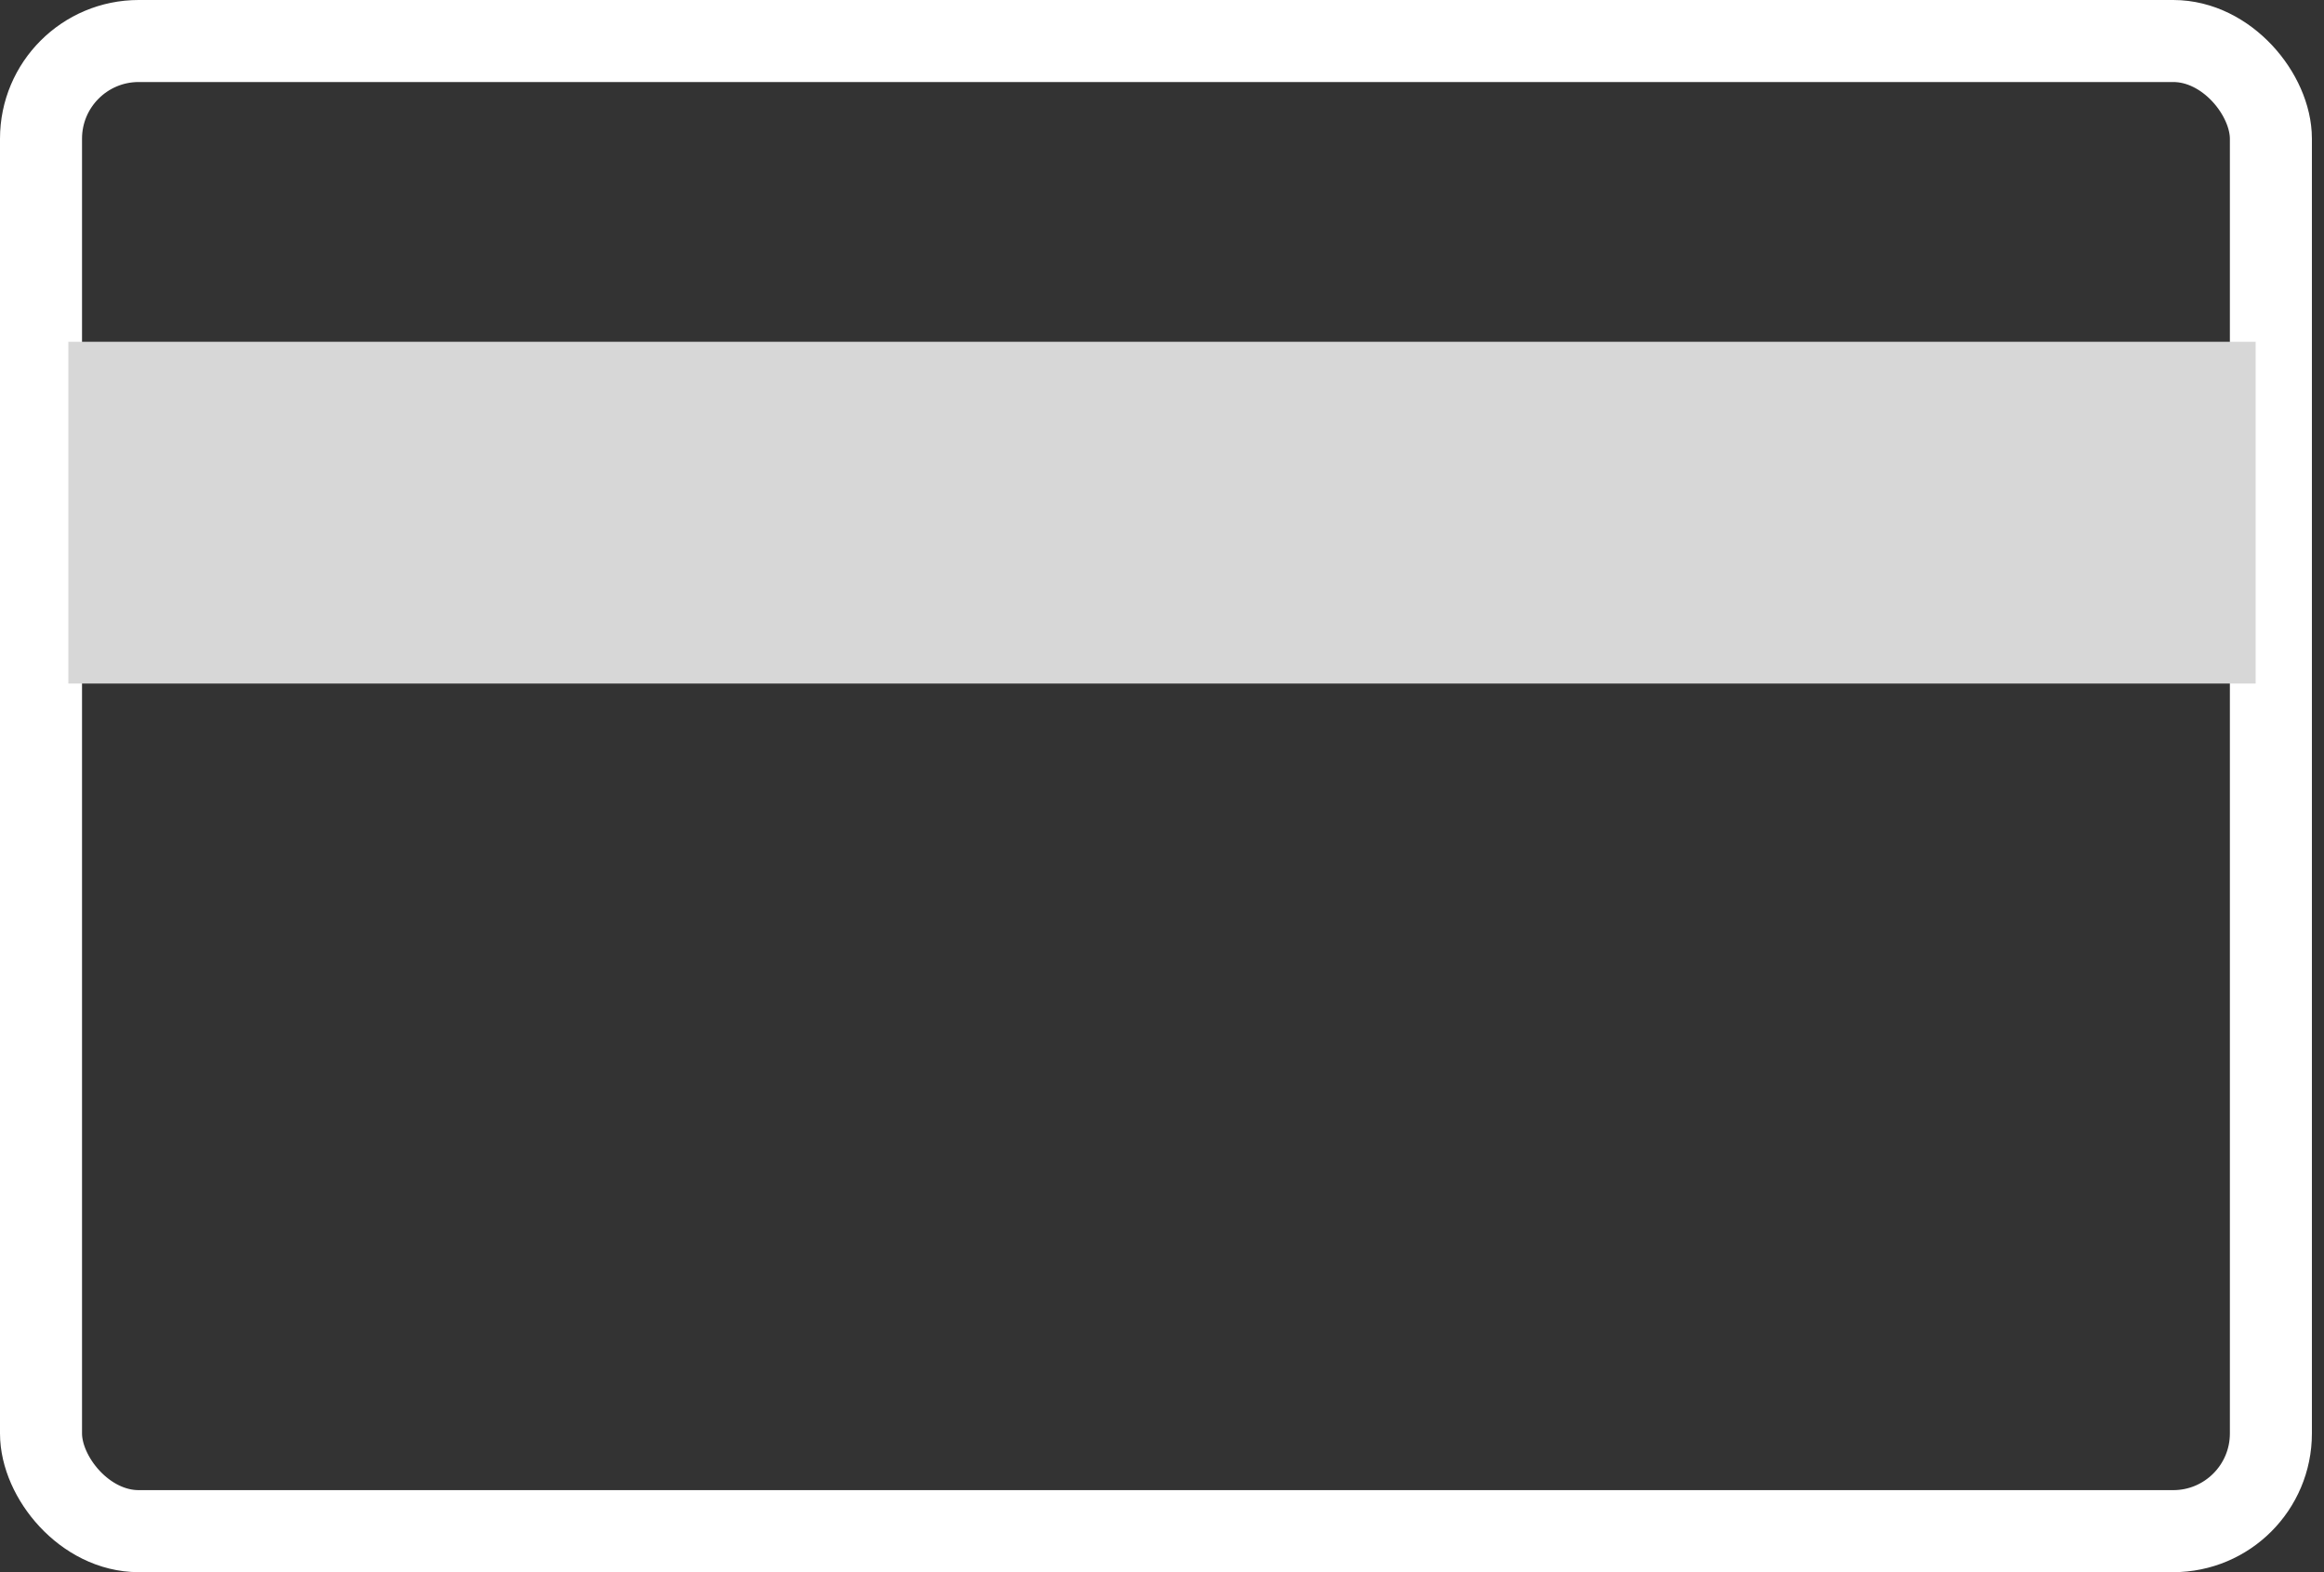
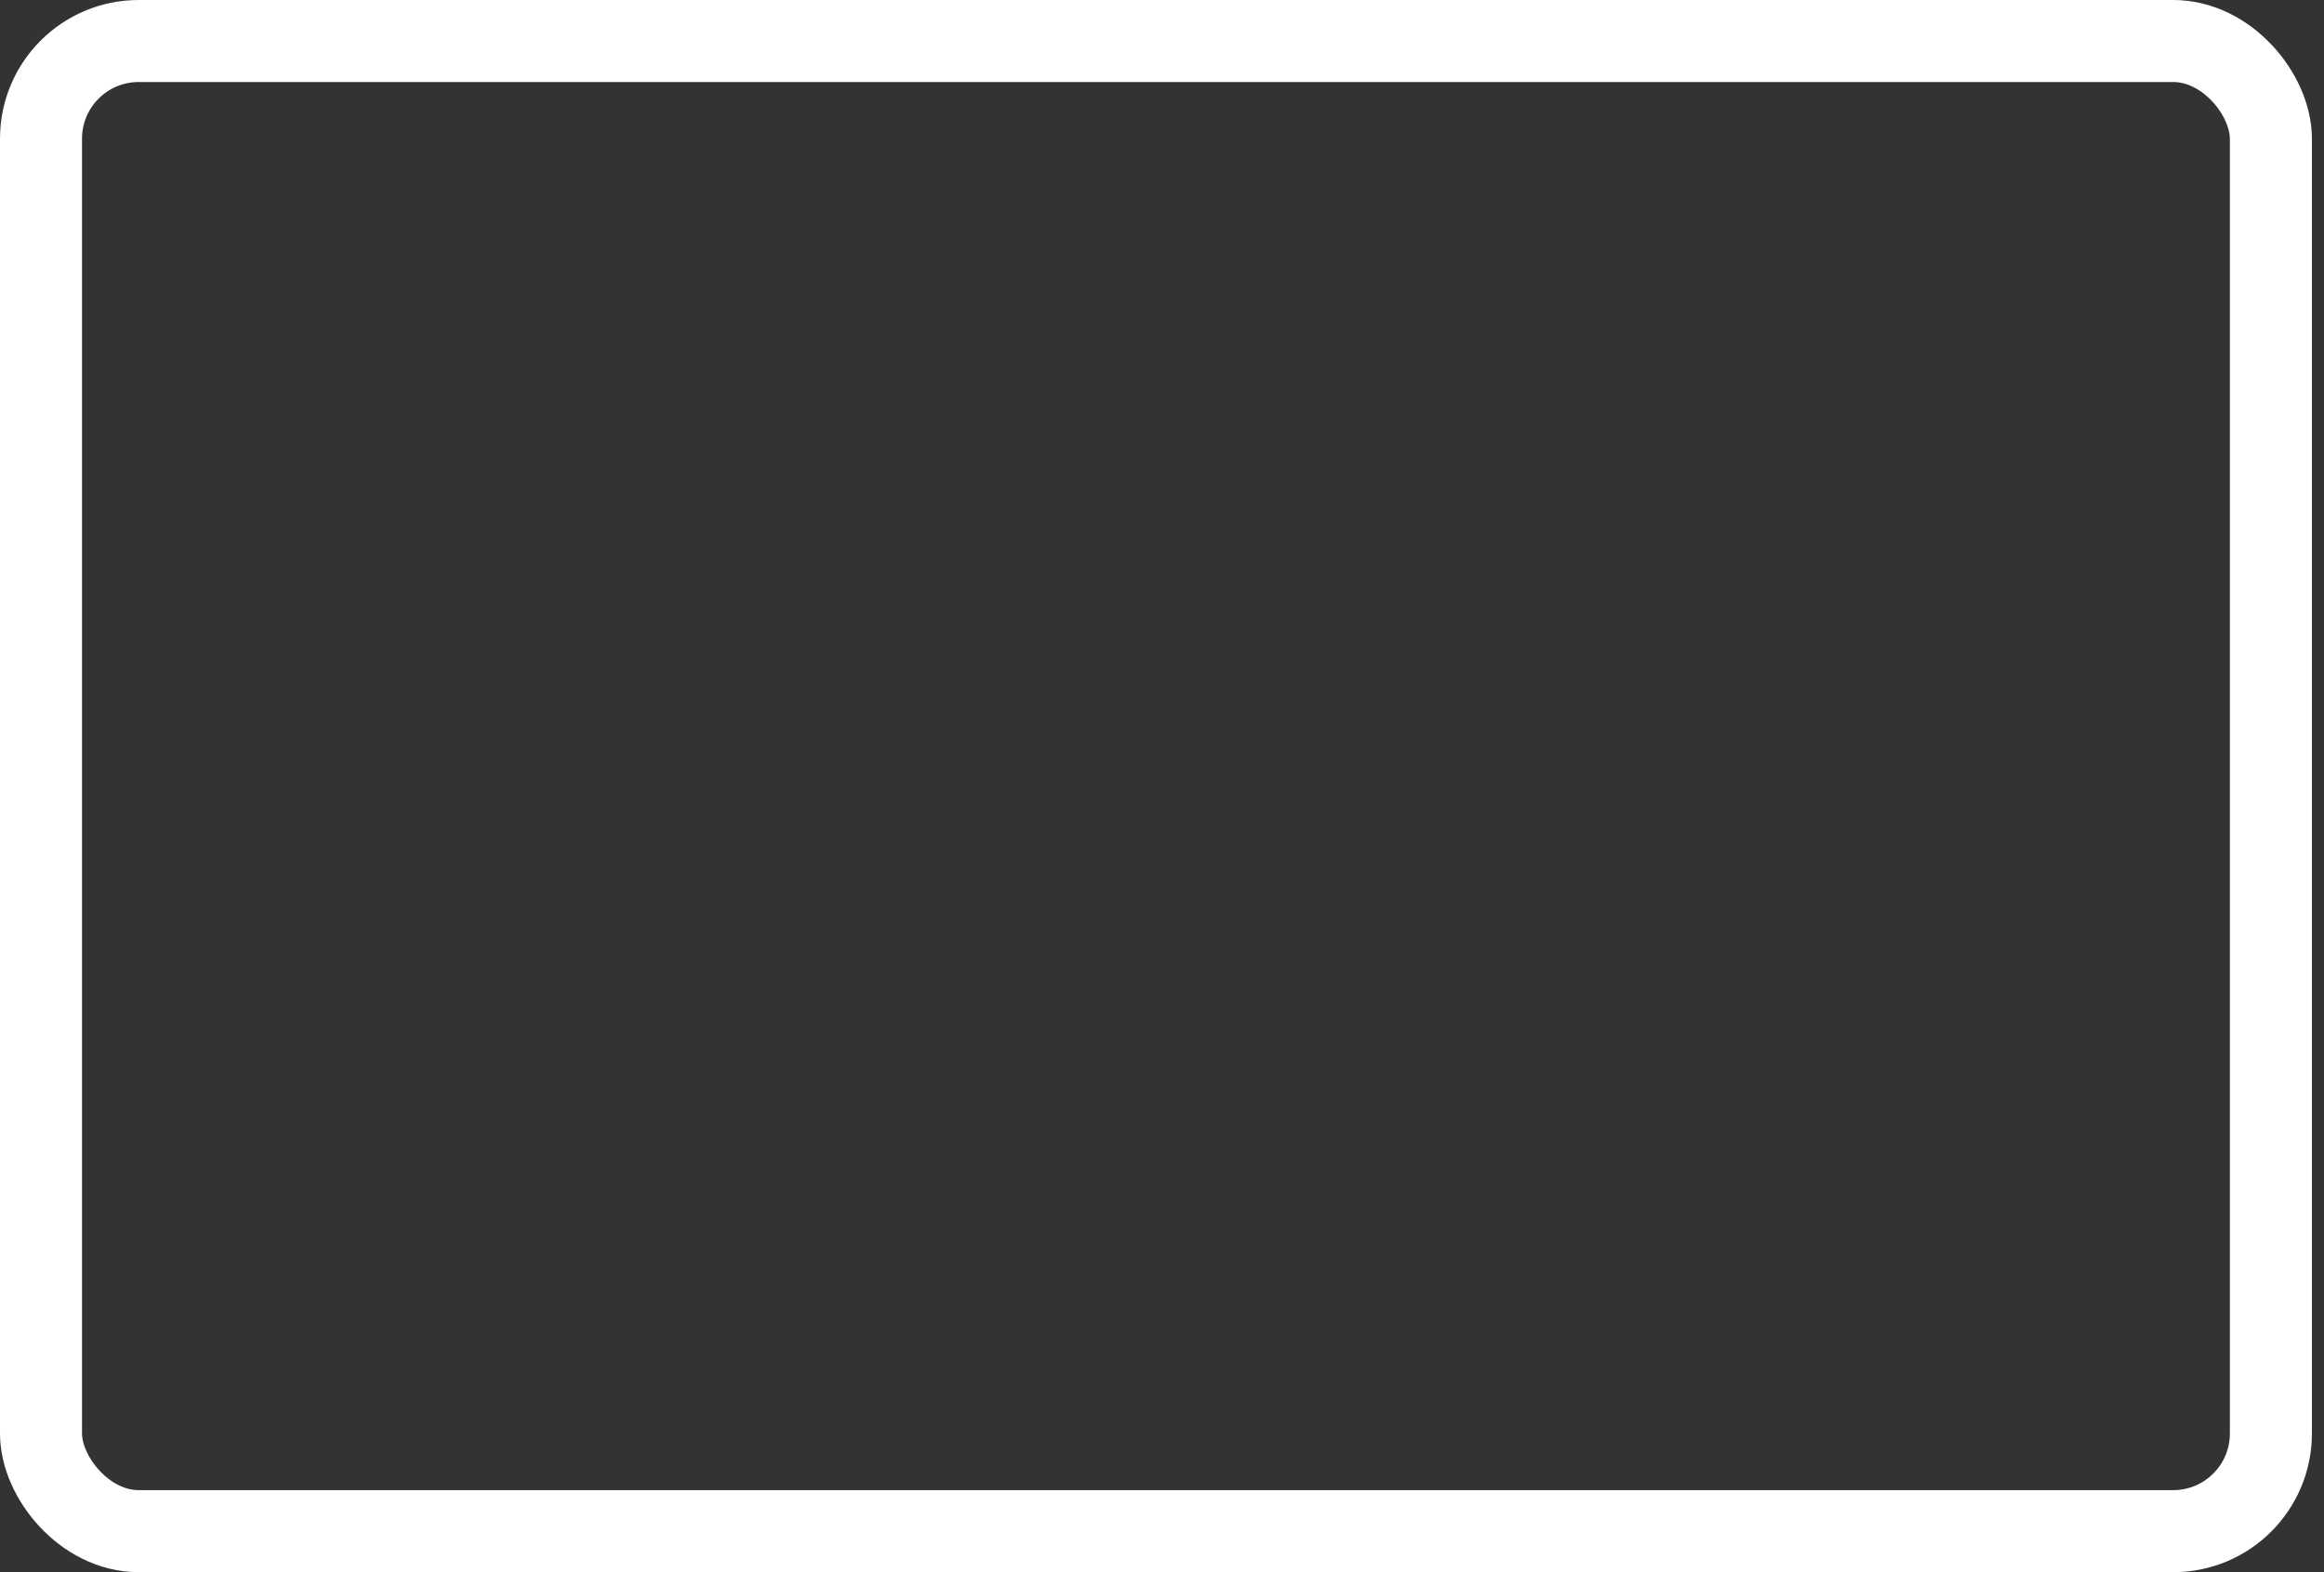
<svg xmlns="http://www.w3.org/2000/svg" width="34" height="23" viewBox="0 0 34 23" fill="none">
  <rect x="0" y="0" width="34" height="23" fill="#333333" stroke="none" />
  <rect x="0.6" y="0.6" width="32.623" height="21.8" rx="1.429" stroke="white" stroke-width="1.2" />
-   <rect x="1" y="5" width="32" height="5" fill="#D7D7D7" />
</svg>